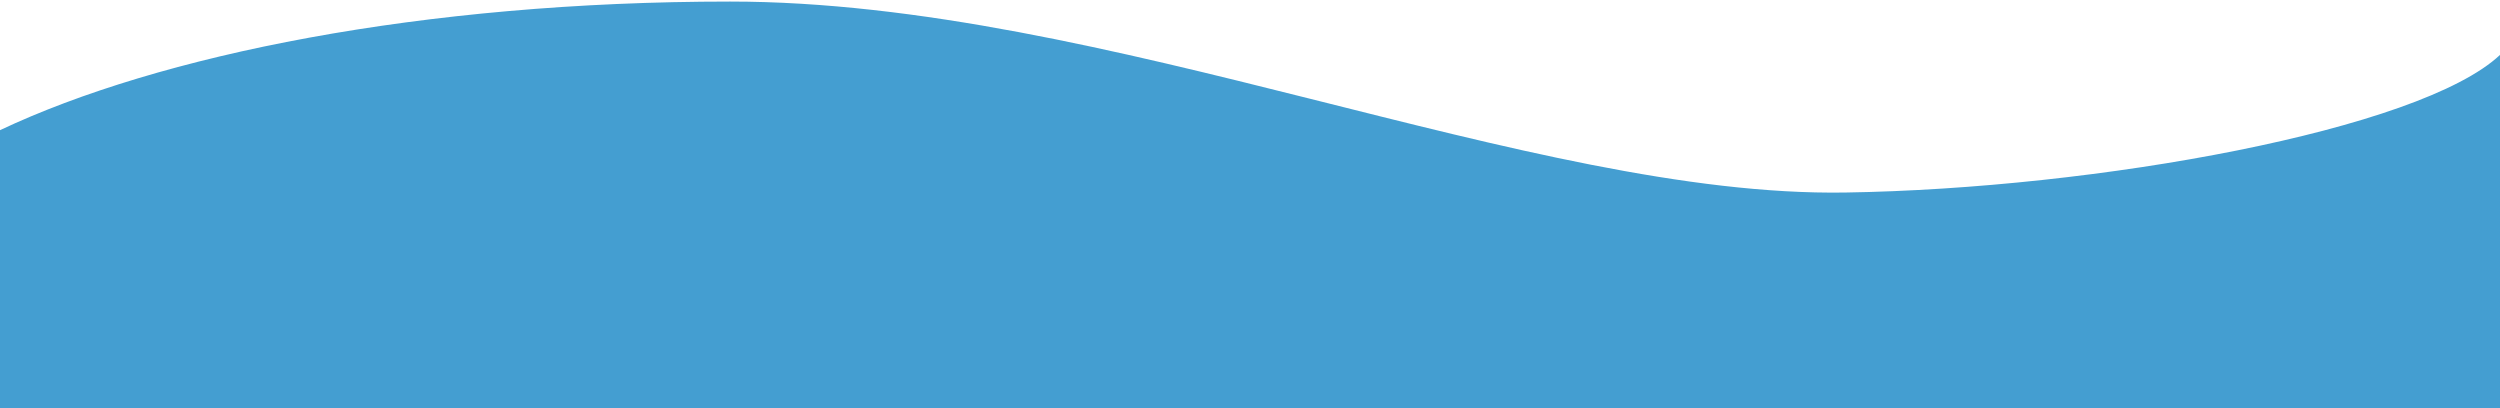
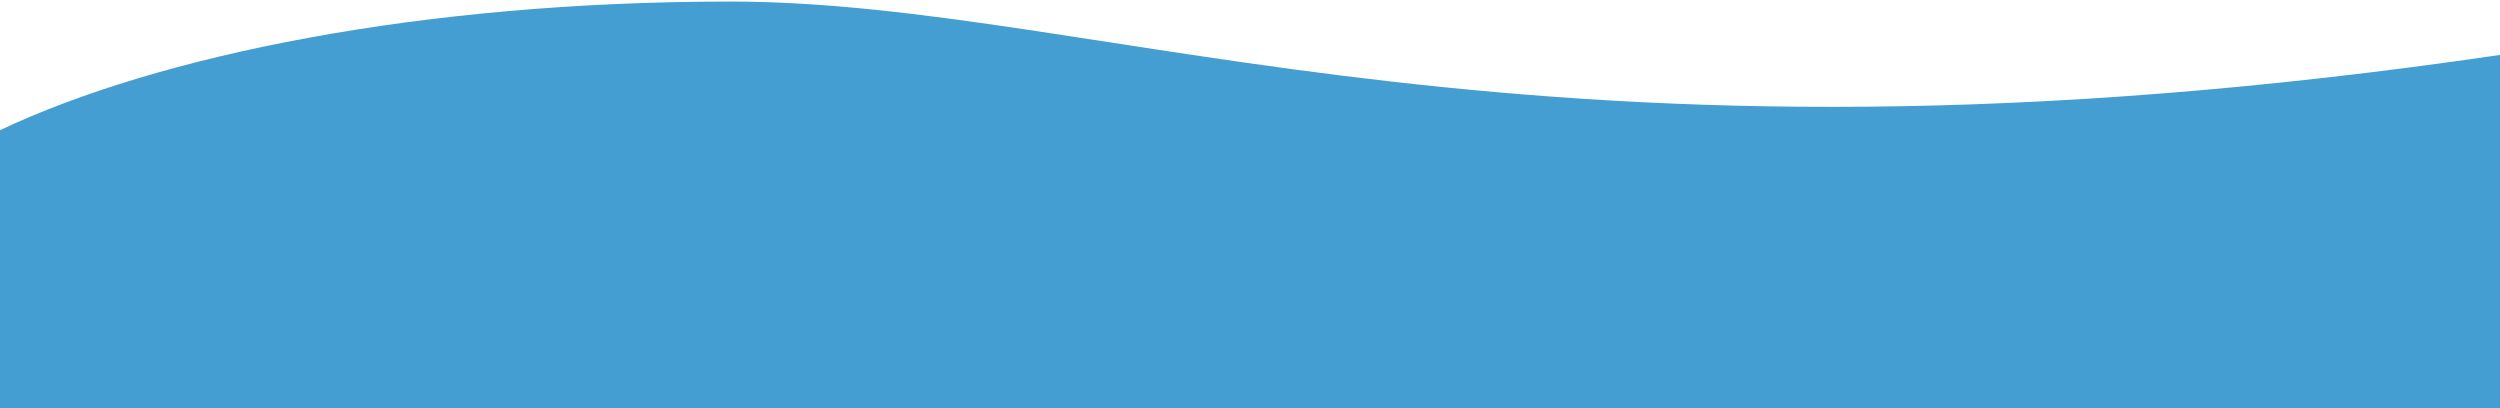
<svg xmlns="http://www.w3.org/2000/svg" version="1.1" id="レイヤー_1" x="0px" y="0px" viewBox="0 0 1279 208.9" style="enable-background:new 0 0 1279 208.9;" xml:space="preserve">
  <style type="text/css">
	.st0{fill:#449ED1;}
</style>
-   <path class="st0" d="M373.5,0.8C216,0.8,81.5,28.1,0,66.6v142.3h1279V28.1c-41,38.5-206.2,68.4-335,70.4  C783.1,101,565.7,0.8,373.5,0.8z" />
+   <path class="st0" d="M373.5,0.8C216,0.8,81.5,28.1,0,66.6v142.3h1279V28.1C783.1,101,565.7,0.8,373.5,0.8z" />
</svg>